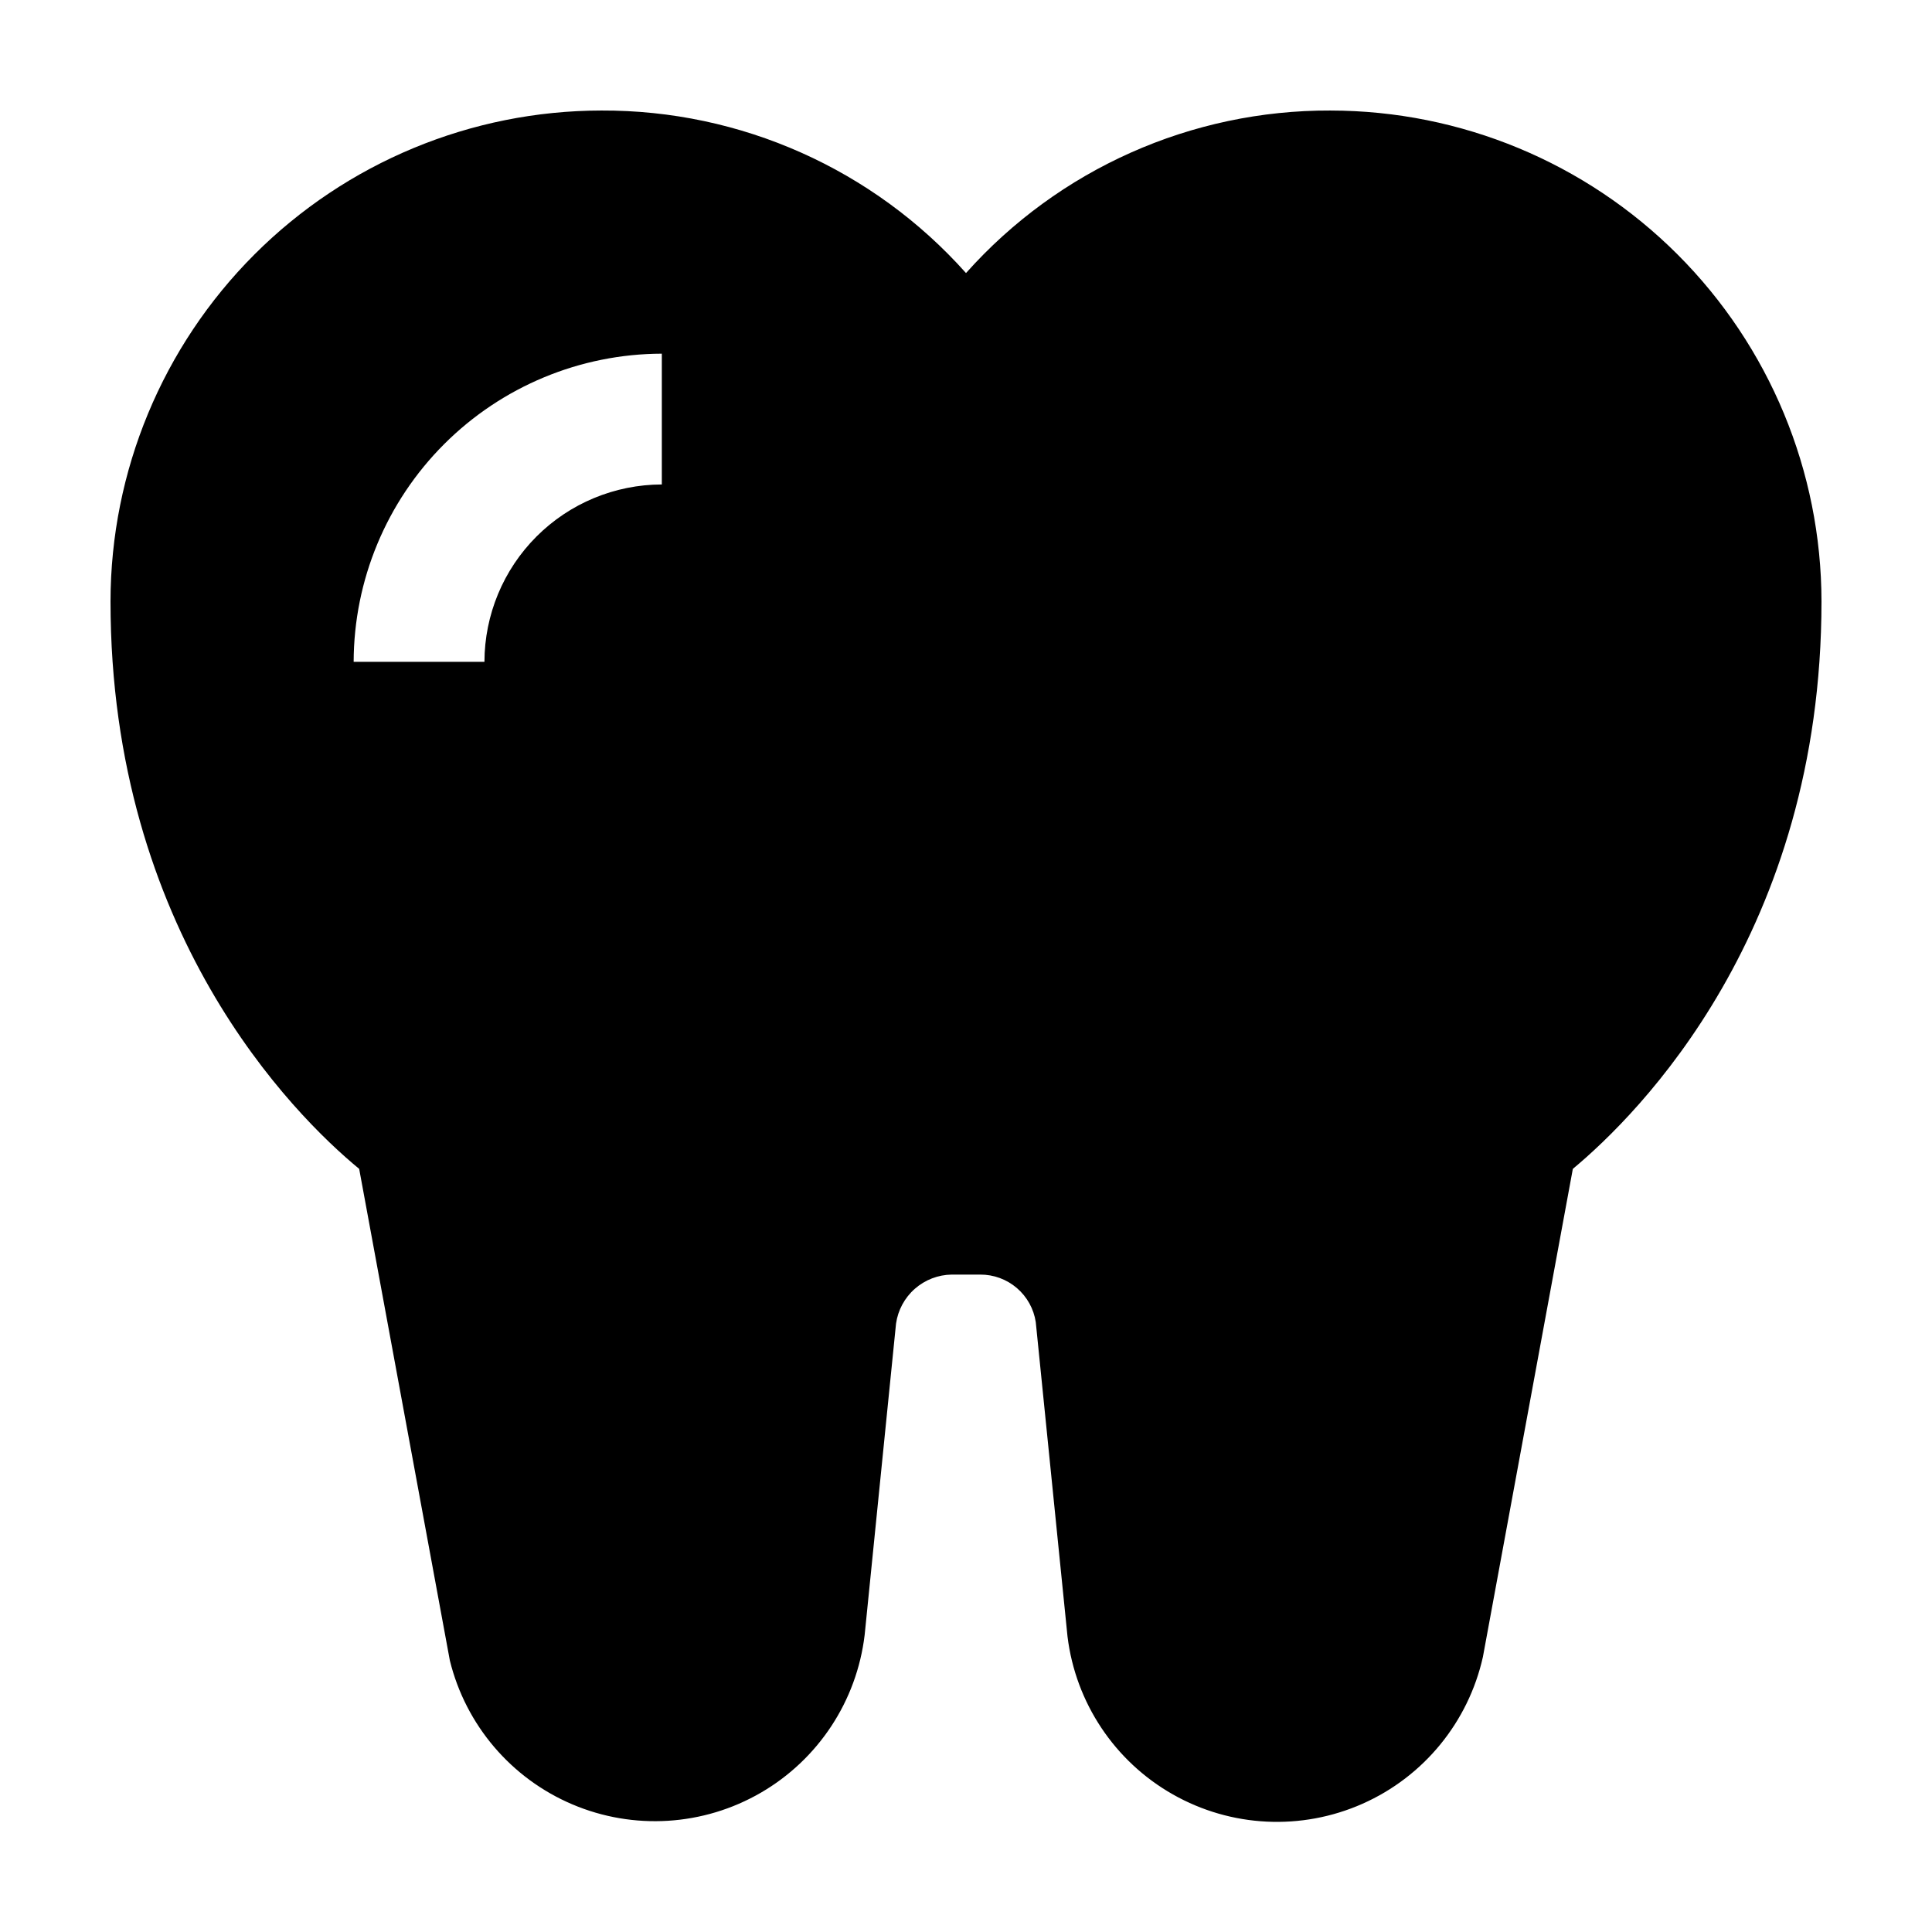
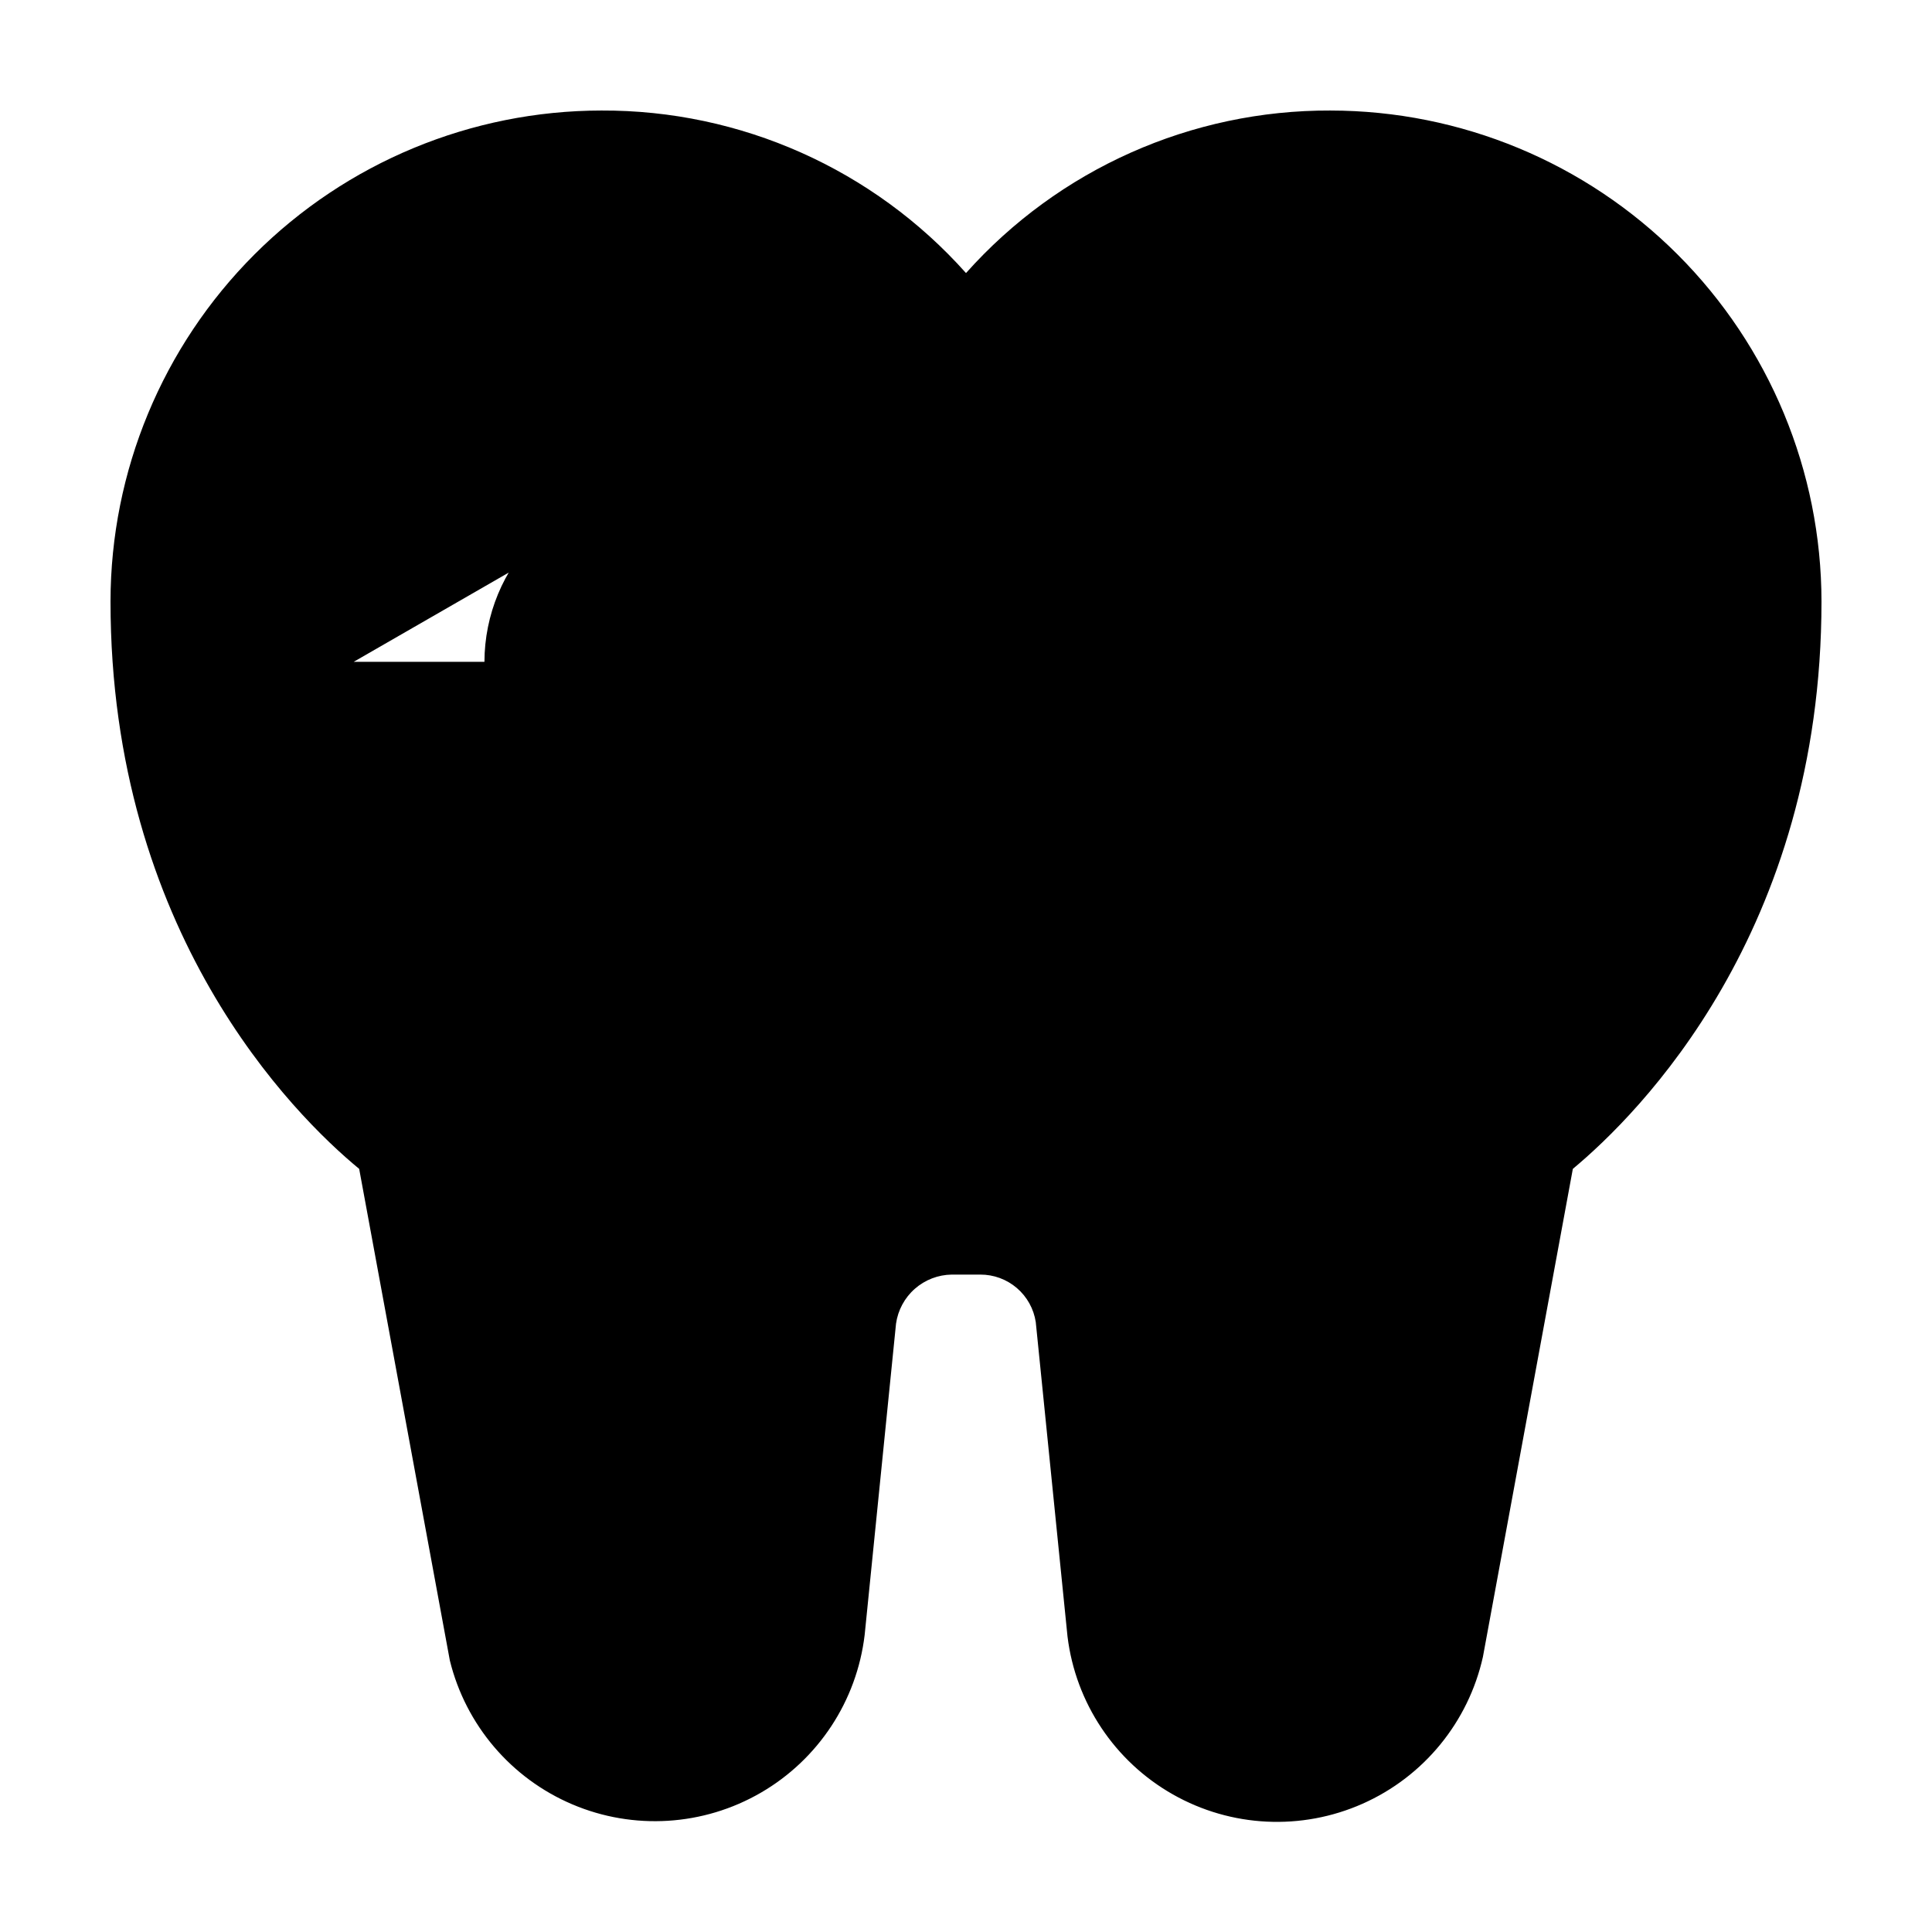
<svg xmlns="http://www.w3.org/2000/svg" fill="#000000" width="800px" height="800px" version="1.1" viewBox="144 144 512 512">
-   <path d="m496.63 173.29c-36.895-0.148-72.078 15.535-96.629 43.074-24.555-27.539-59.738-43.223-96.633-43.074-34.488 0.039-67.551 13.758-91.938 38.145-24.387 24.387-38.105 57.449-38.145 91.938 0 87.613 48.465 136.03 65.898 150.39l24.031 130.29c4.215 17.109 16.238 31.23 32.453 38.121 16.215 6.894 34.727 5.746 49.969-3.09 15.242-8.836 25.434-24.336 27.508-41.832l8.312-82.473c0.508-3.57 2.269-6.844 4.977-9.23 2.711-2.383 6.18-3.719 9.785-3.769h7.559c3.555-0.016 6.996 1.25 9.699 3.562 2.699 2.312 4.481 5.519 5.012 9.035l8.414 83.332v-0.004c2.156 17.586 12.52 33.109 27.938 41.844 15.414 8.738 34.059 9.648 50.254 2.461 16.195-7.184 28.023-21.621 31.891-38.914l23.832-129.33c17.43-14.508 65.895-62.773 65.895-150.39-0.039-34.488-13.758-67.551-38.145-91.938-24.387-24.387-57.449-38.105-91.938-38.145zm-177.24 99.098c-12.461 0.027-24.402 4.988-33.211 13.797-8.809 8.809-13.77 20.75-13.797 33.211h-34.66c0.051-21.645 8.672-42.387 23.977-57.691 15.305-15.305 36.047-23.926 57.691-23.977z" />
+   <path d="m496.63 173.29c-36.895-0.148-72.078 15.535-96.629 43.074-24.555-27.539-59.738-43.223-96.633-43.074-34.488 0.039-67.551 13.758-91.938 38.145-24.387 24.387-38.105 57.449-38.145 91.938 0 87.613 48.465 136.03 65.898 150.39l24.031 130.29c4.215 17.109 16.238 31.23 32.453 38.121 16.215 6.894 34.727 5.746 49.969-3.09 15.242-8.836 25.434-24.336 27.508-41.832l8.312-82.473c0.508-3.57 2.269-6.844 4.977-9.23 2.711-2.383 6.18-3.719 9.785-3.769h7.559c3.555-0.016 6.996 1.25 9.699 3.562 2.699 2.312 4.481 5.519 5.012 9.035l8.414 83.332v-0.004c2.156 17.586 12.52 33.109 27.938 41.844 15.414 8.738 34.059 9.648 50.254 2.461 16.195-7.184 28.023-21.621 31.891-38.914l23.832-129.33c17.43-14.508 65.895-62.773 65.895-150.39-0.039-34.488-13.758-67.551-38.145-91.938-24.387-24.387-57.449-38.105-91.938-38.145zm-177.24 99.098c-12.461 0.027-24.402 4.988-33.211 13.797-8.809 8.809-13.77 20.75-13.797 33.211h-34.66z" />
</svg>